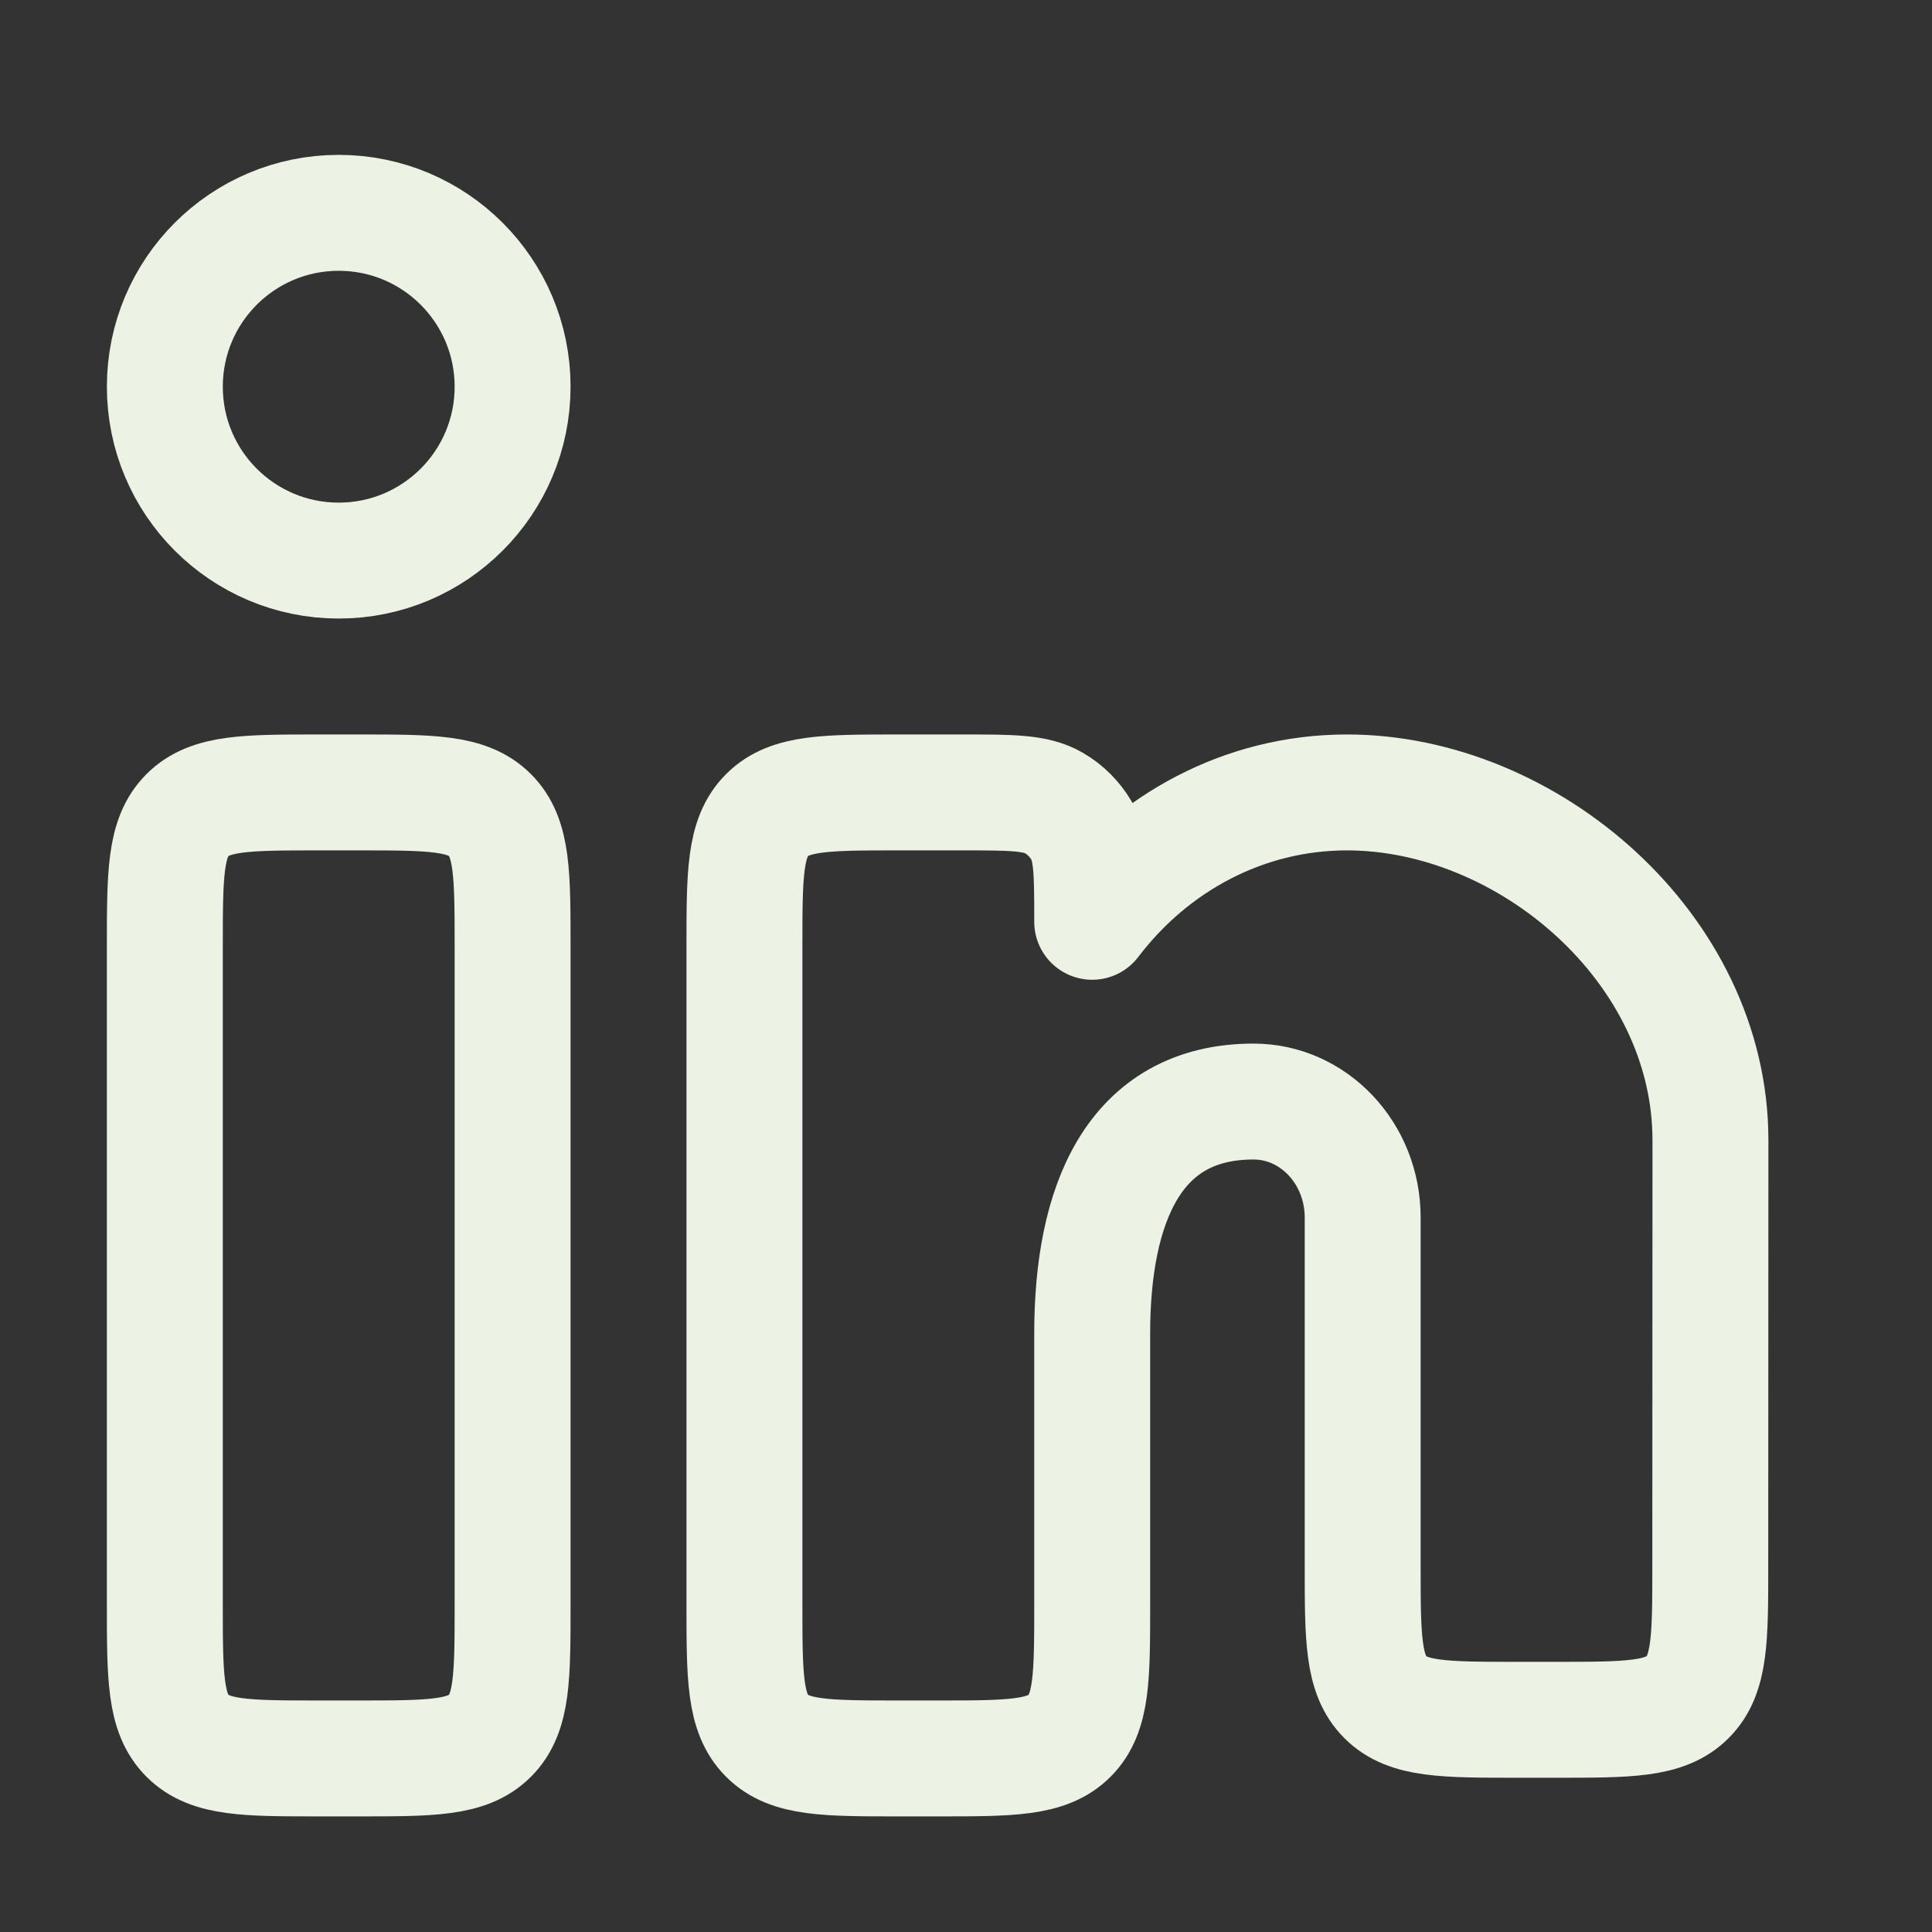
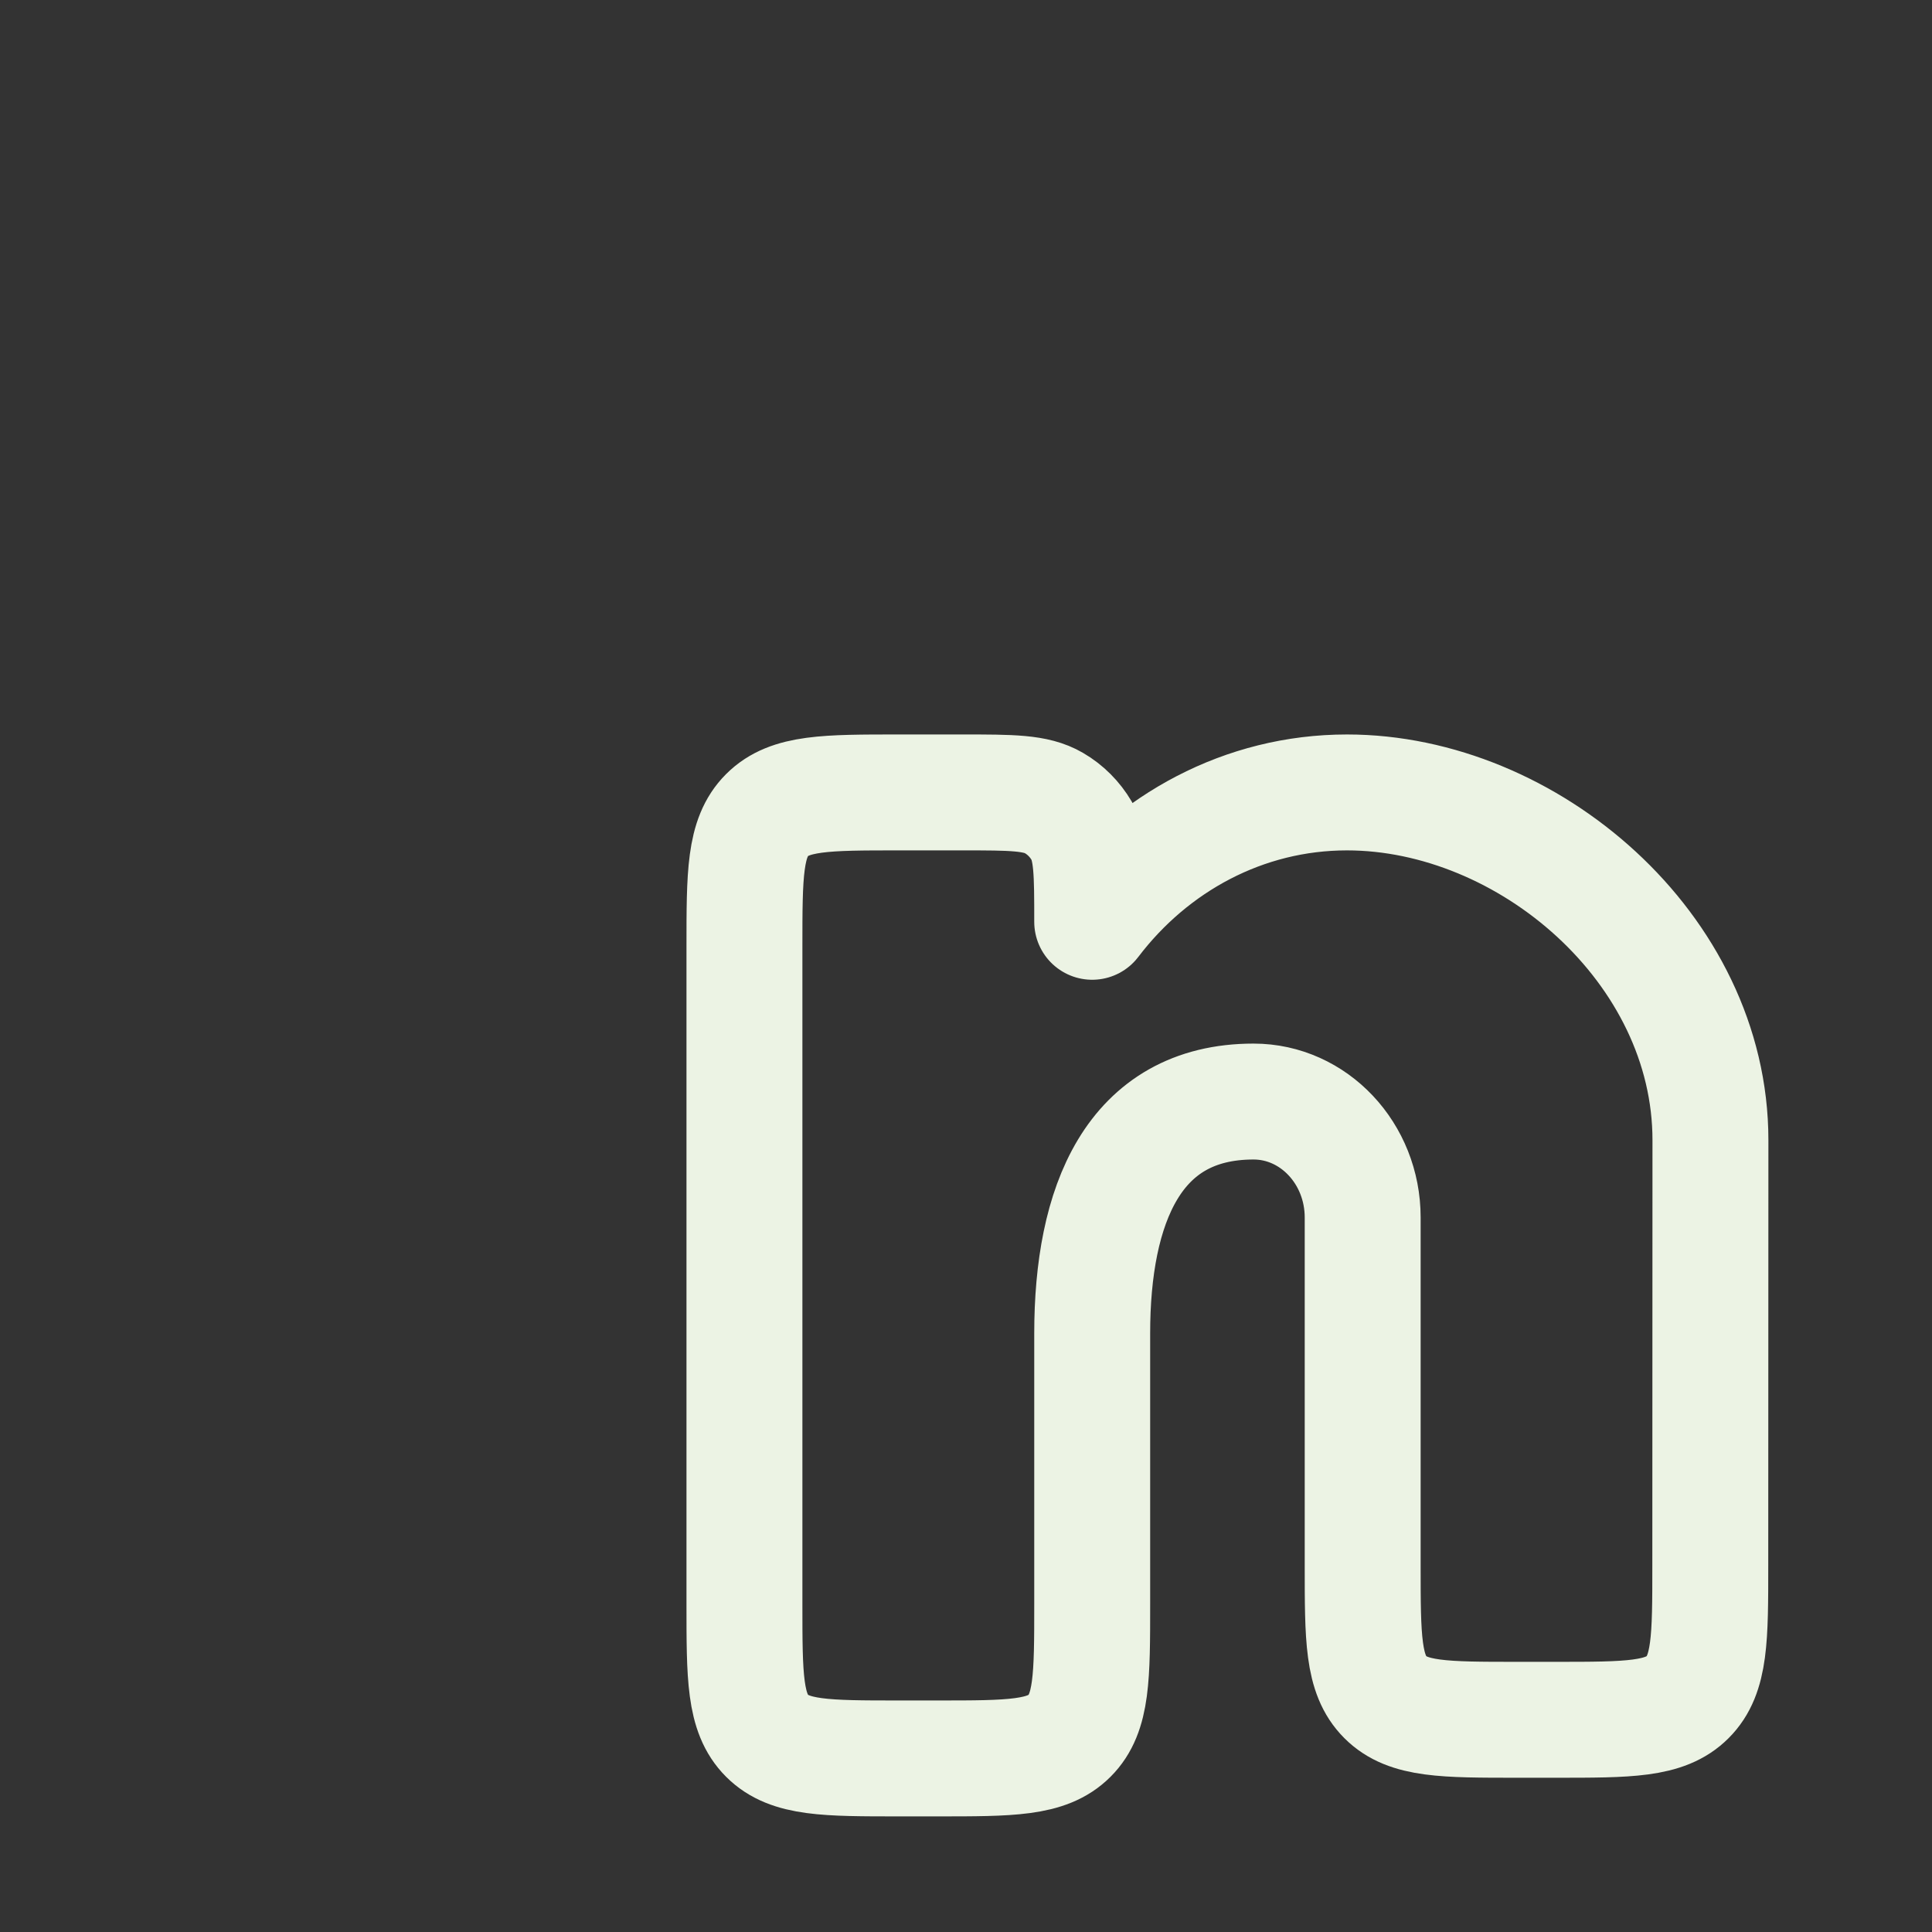
<svg xmlns="http://www.w3.org/2000/svg" width="25" height="25" viewBox="0 0 25 25" fill="none">
  <rect x="0" y="0" width="25" height="25" fill="#333333" stroke="none" />
-   <path d="M4.633 10.254H4.133C3.19 10.254 2.719 10.254 2.426 10.547C2.133 10.84 2.133 11.311 2.133 12.254V20.754C2.133 21.697 2.133 22.168 2.426 22.461C2.719 22.754 3.19 22.754 4.133 22.754H4.633C5.576 22.754 6.047 22.754 6.34 22.461C6.633 22.168 6.633 21.697 6.633 20.754V12.254C6.633 11.311 6.633 10.84 6.34 10.547C6.047 10.254 5.576 10.254 4.633 10.254Z" stroke="#ECF3E4" stroke-width="1.5" />
-   <path d="M6.633 5.004C6.633 6.247 5.625 7.254 4.383 7.254C3.14 7.254 2.133 6.247 2.133 5.004C2.133 3.761 3.14 2.754 4.383 2.754C5.625 2.754 6.633 3.761 6.633 5.004Z" stroke="#ECF3E4" stroke-width="1.5" />
  <path d="M12.459 10.254H11.633C10.69 10.254 10.219 10.254 9.926 10.547C9.633 10.84 9.633 11.311 9.633 12.254V20.754C9.633 21.697 9.633 22.168 9.926 22.461C10.219 22.754 10.69 22.754 11.633 22.754H12.133C13.076 22.754 13.547 22.754 13.84 22.461C14.133 22.168 14.133 21.697 14.133 20.754L14.133 17.254C14.133 15.597 14.661 14.254 16.221 14.254C17 14.254 17.633 14.926 17.633 15.754V20.254C17.633 21.197 17.633 21.668 17.926 21.961C18.218 22.254 18.69 22.254 19.633 22.254H20.131C21.074 22.254 21.545 22.254 21.838 21.961C22.131 21.668 22.131 21.197 22.131 20.255L22.133 14.754C22.133 12.269 19.769 10.254 17.43 10.254C16.098 10.254 14.909 10.907 14.133 11.928C14.133 11.298 14.133 10.983 13.996 10.749C13.909 10.601 13.786 10.477 13.638 10.391C13.404 10.254 13.089 10.254 12.459 10.254Z" stroke="#ECF3E4" stroke-width="1.5" stroke-linejoin="round" />
</svg>